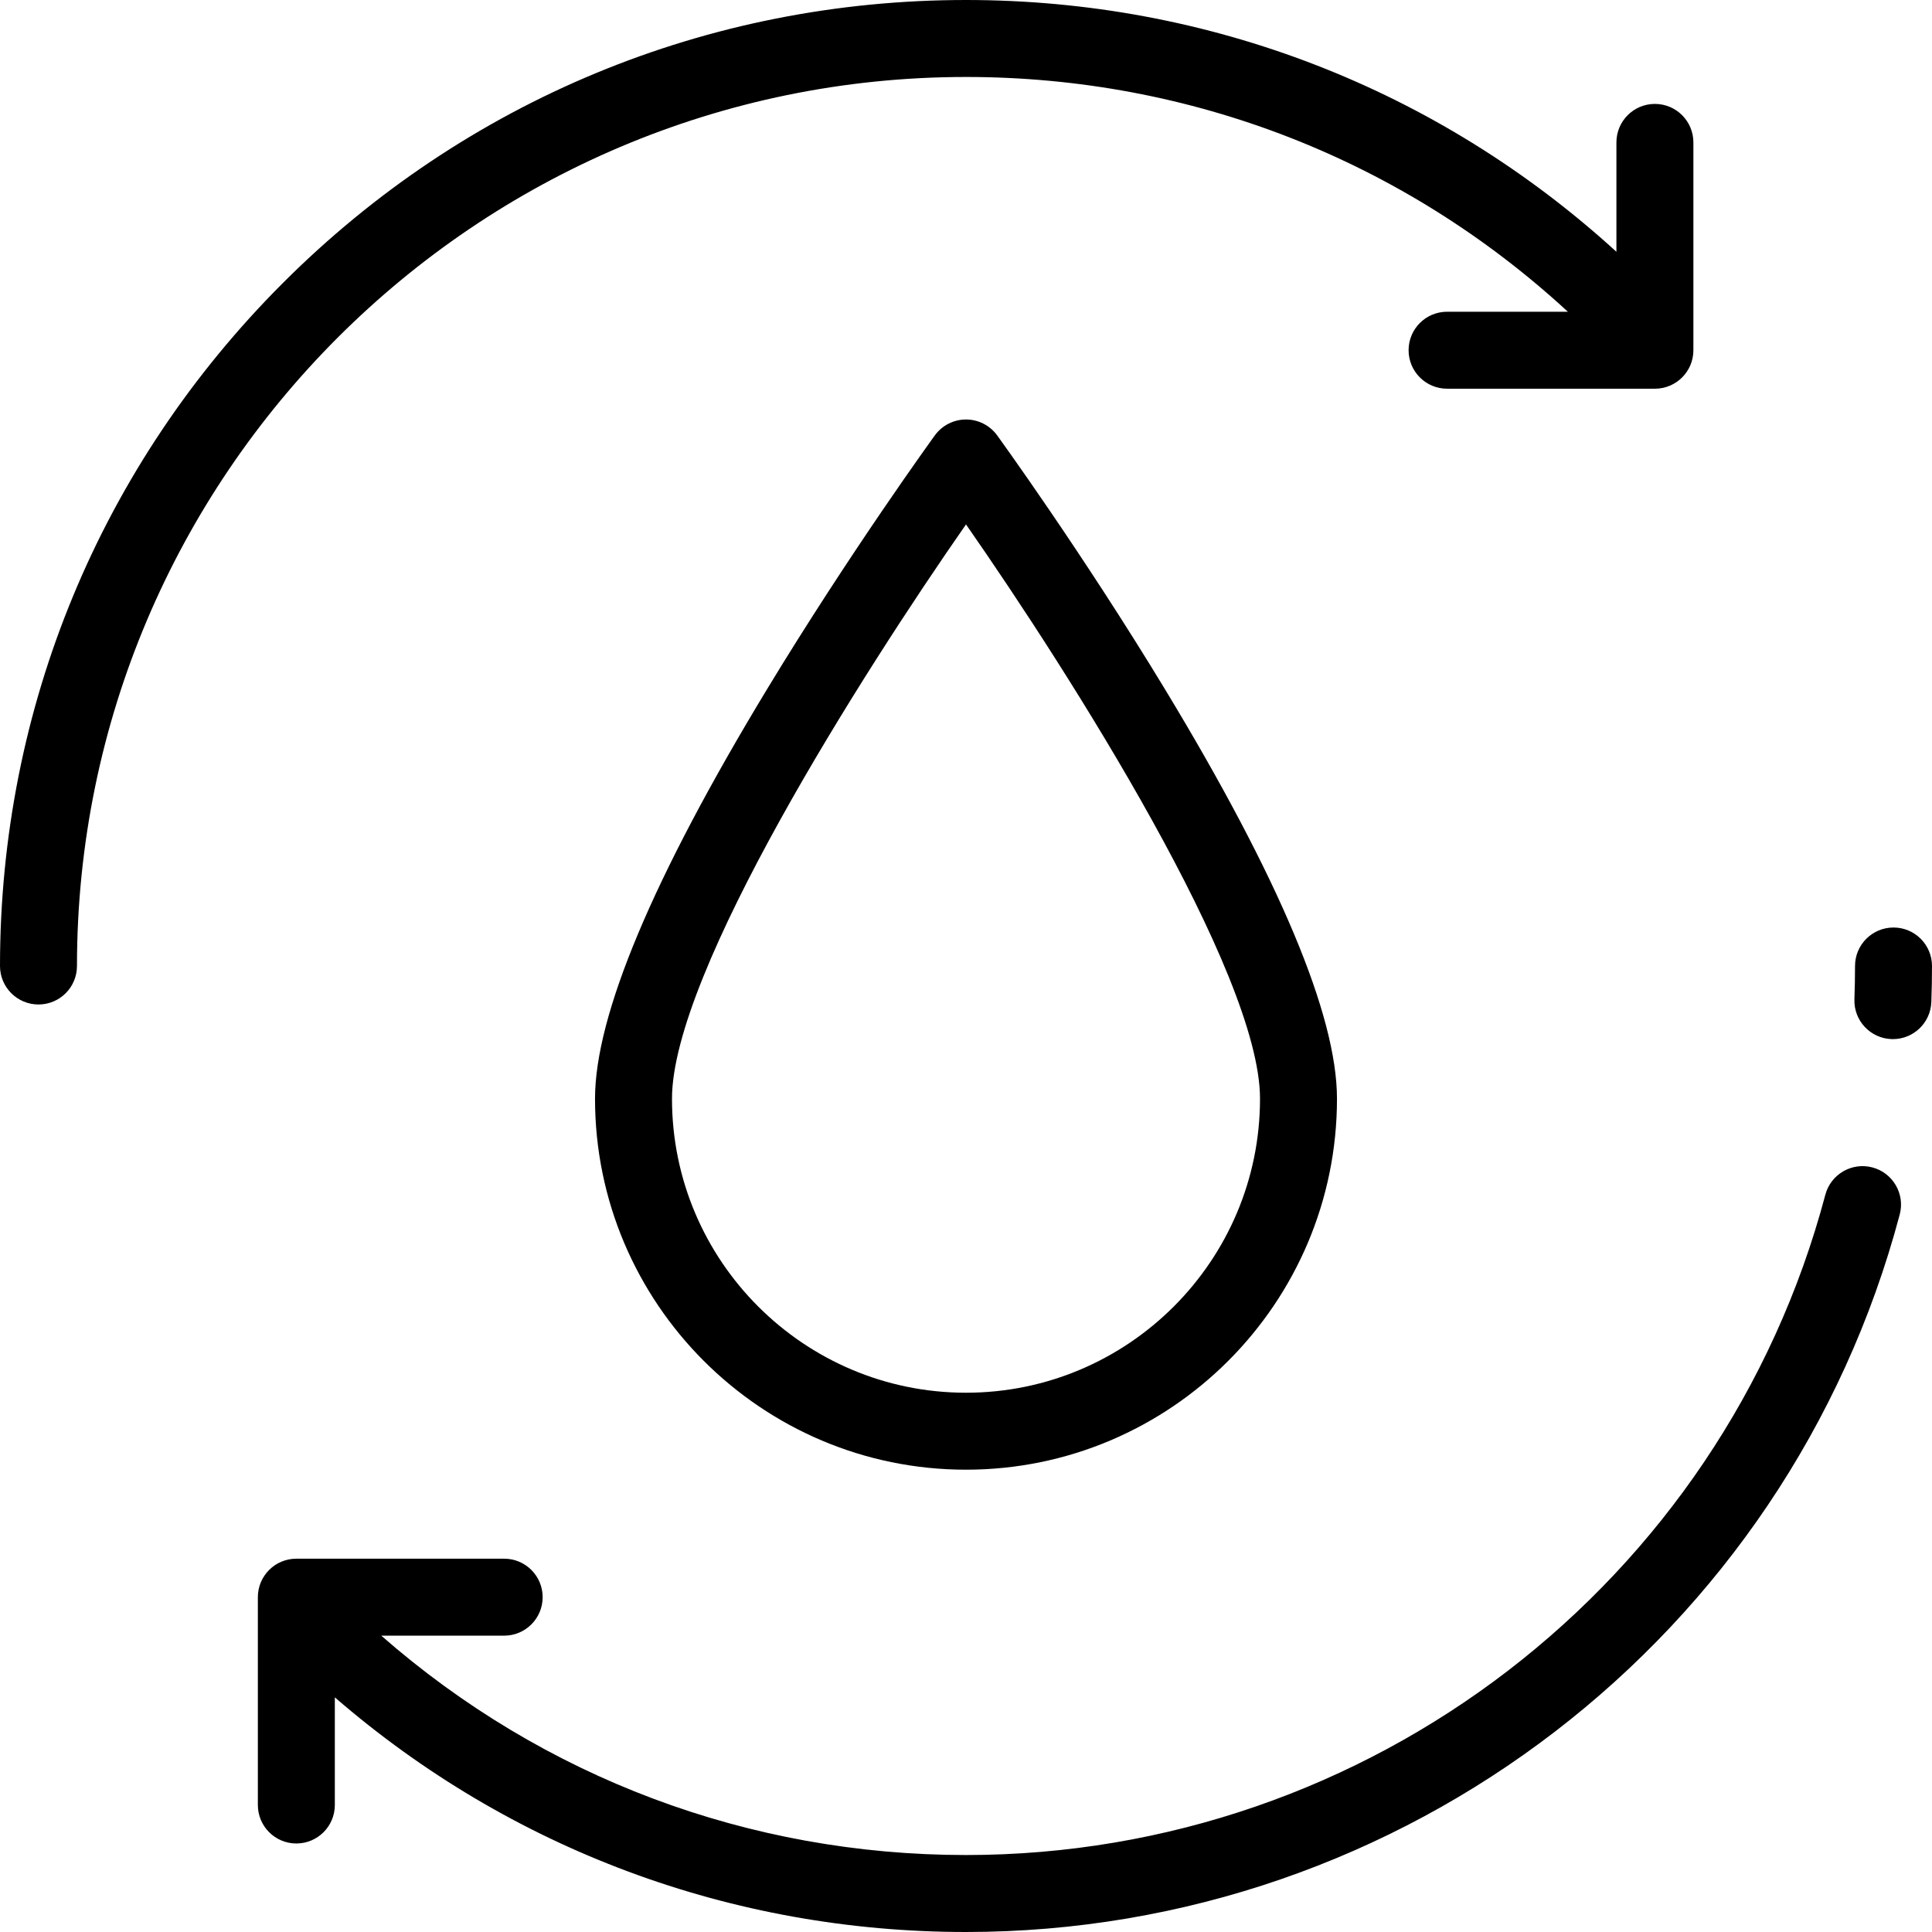
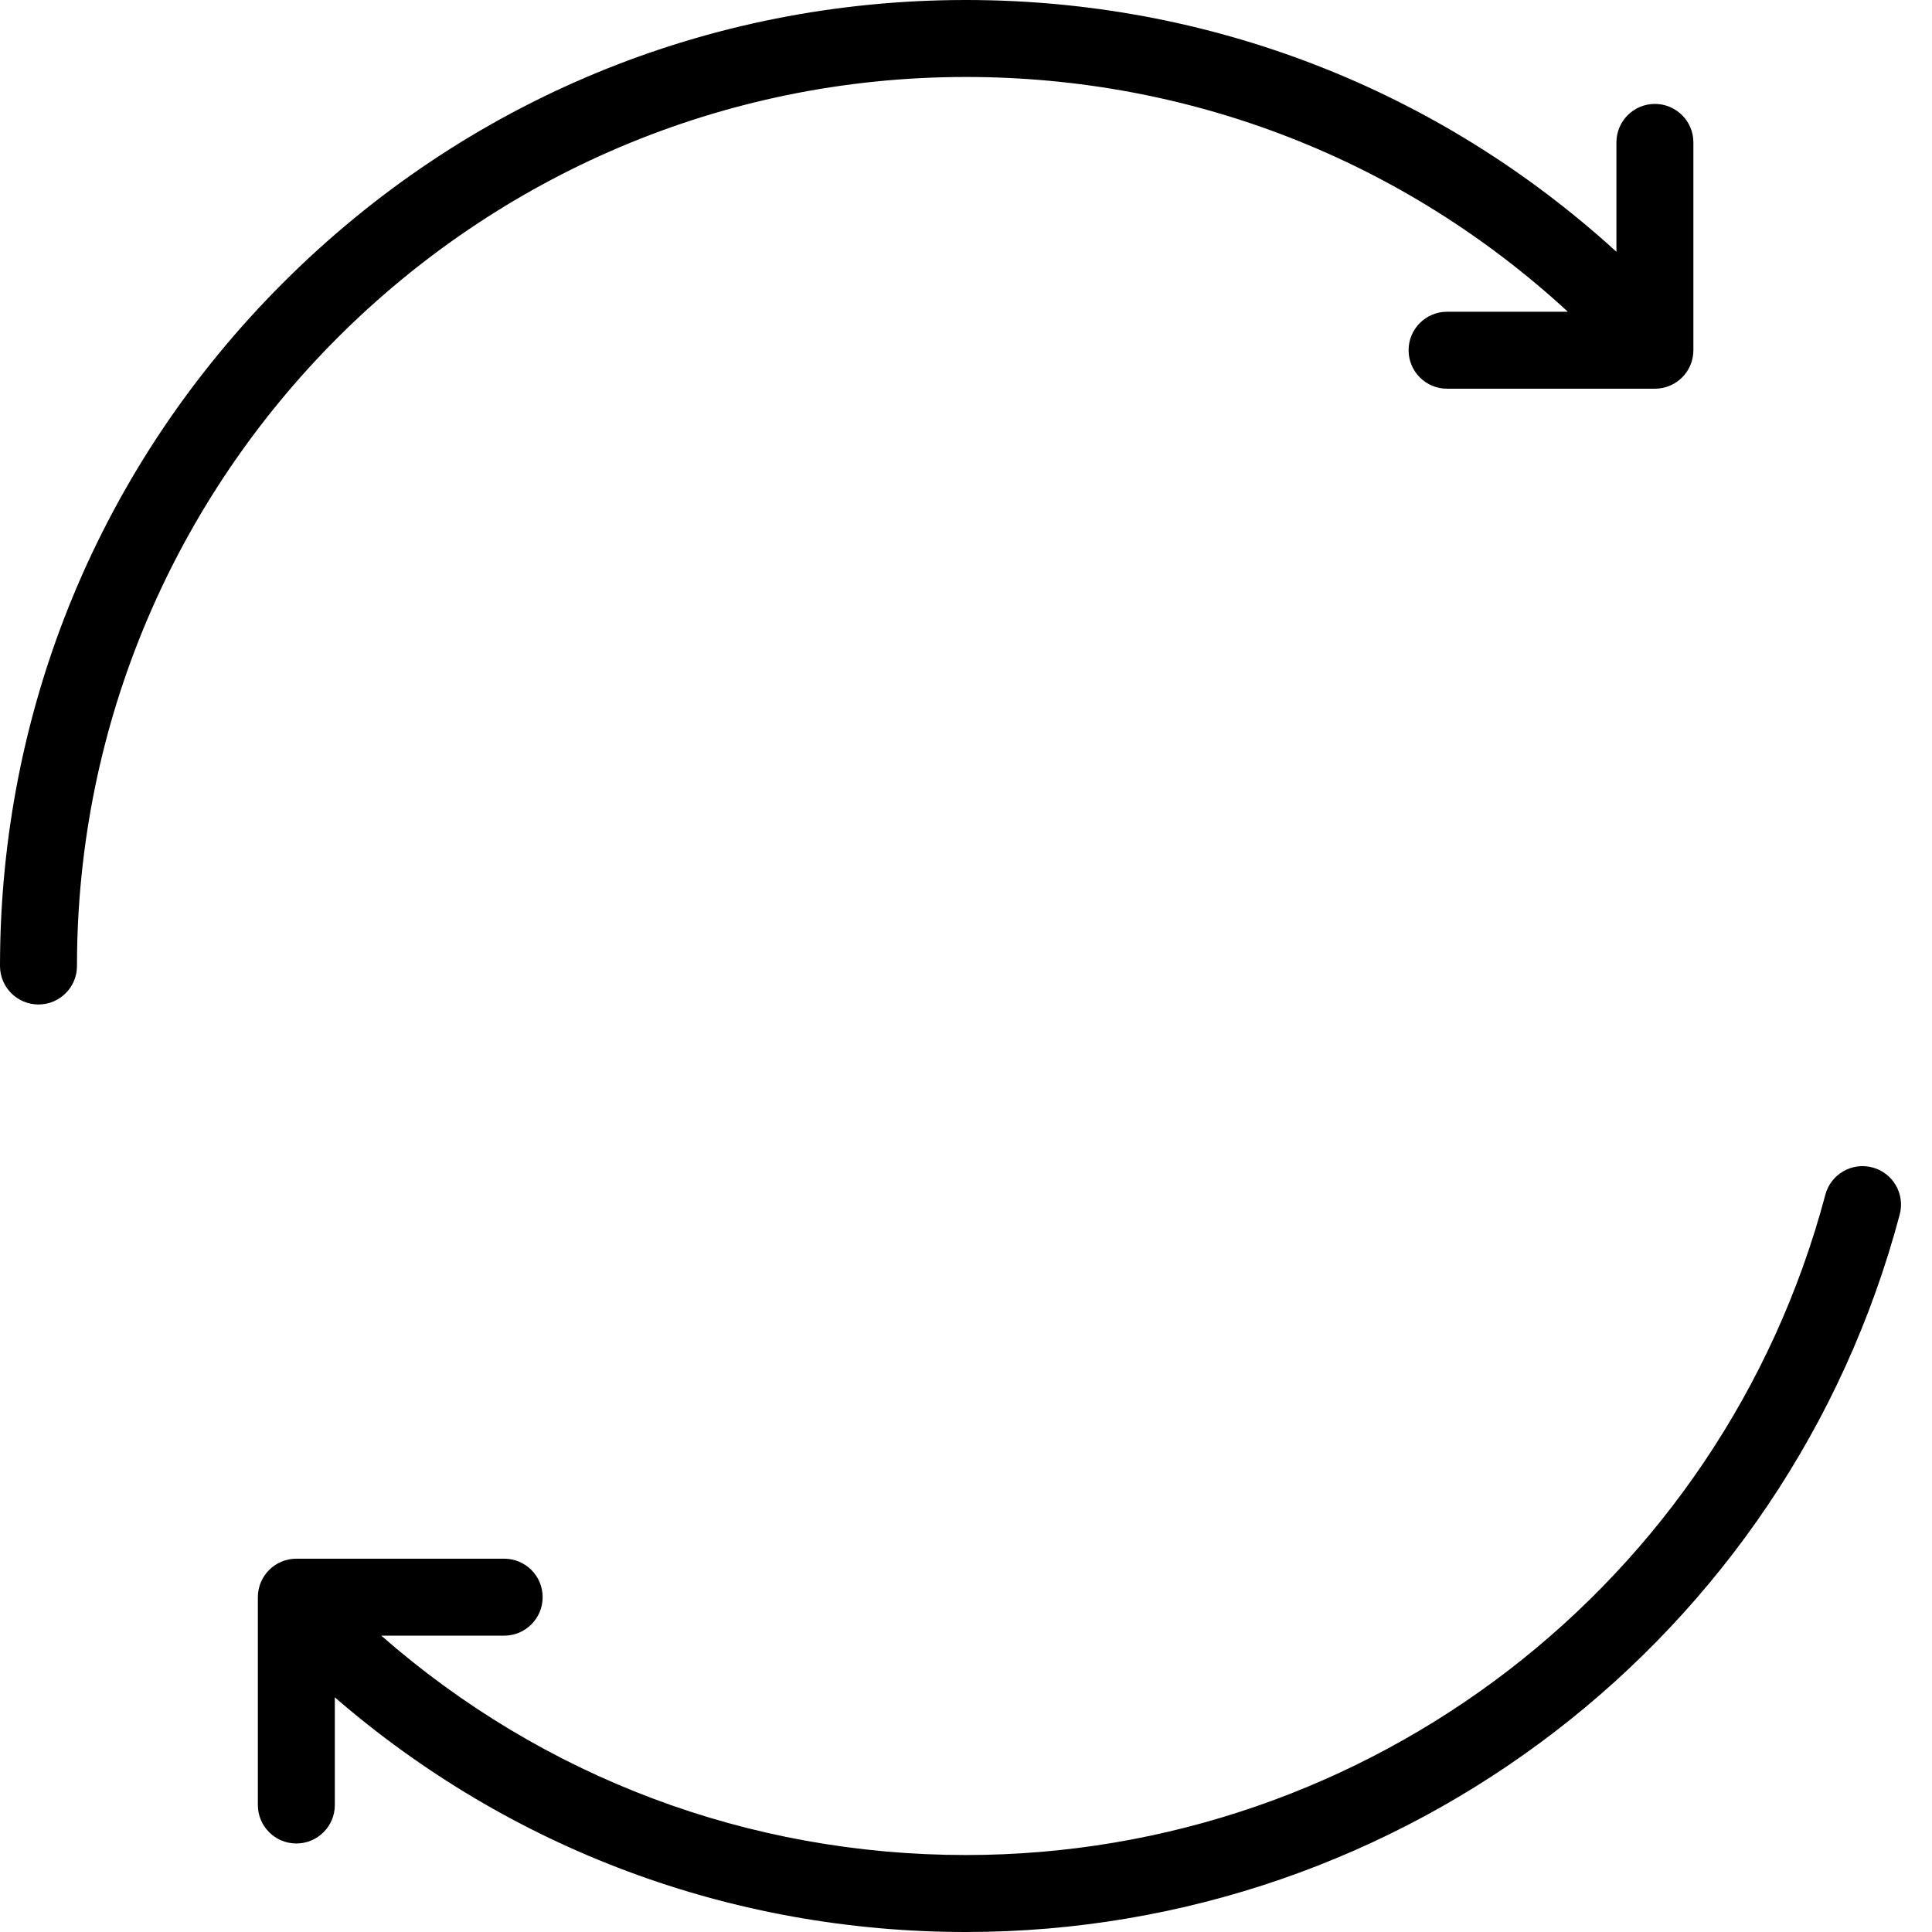
<svg xmlns="http://www.w3.org/2000/svg" fill="#000000" height="800px" width="800px" version="1.1" id="Layer_1" viewBox="0 0 512 512" xml:space="preserve">
  <g>
    <g>
-       <path d="M308.781,182.737c-21.997-36.314-44.309-67.06-44.533-67.367c-1.919-2.639-4.985-4.199-8.248-4.199    c-3.263,0-6.329,1.56-8.248,4.199c-0.223,0.307-22.536,31.052-44.533,67.367c-30.213,49.879-45.533,86.362-45.533,108.433    c0,54.21,44.103,98.314,98.314,98.314s98.314-44.103,98.314-98.314C354.314,269.098,338.994,232.616,308.781,182.737z     M256,369.086c-42.963,0-77.916-34.954-77.916-77.916c0-33.455,50.365-112.653,77.916-152.194    c27.551,39.54,77.916,118.739,77.916,152.193C333.916,334.132,298.963,369.086,256,369.086z" />
-     </g>
+       </g>
  </g>
  <g>
    <g>
-       <path d="M501.801,245.801c-5.632,0-10.199,4.567-10.199,10.199c0,2.917-0.055,5.881-0.161,8.806    c-0.206,5.63,4.19,10.359,9.819,10.565c0.127,0.005,0.254,0.007,0.38,0.007c5.461,0,9.984-4.324,10.185-9.826    C511.941,262.38,512,259.165,512,256C512,250.368,507.433,245.801,501.801,245.801z" />
-     </g>
+       </g>
  </g>
  <g>
    <g>
      <path d="M496.208,309.379c-5.44-1.445-11.028,1.797-12.474,7.241C456.383,419.646,362.735,491.602,256,491.602    c-57.598,0-112.031-20.54-154.962-58.135h32.571c5.632,0,10.199-4.567,10.199-10.199c0-5.632-4.567-10.199-10.199-10.199H78.534    c-5.632,0-10.199,4.567-10.199,10.199v55.076c0,5.632,4.567,10.199,10.199,10.199s10.199-4.567,10.199-10.199v-28.527    C135.206,490.046,193.915,512,256,512c115.973,0,217.728-78.191,247.448-190.148C504.893,316.409,501.652,310.824,496.208,309.379    z" />
    </g>
  </g>
  <g>
    <g>
      <path d="M438.566,27.538c-5.632,0-10.199,4.567-10.199,10.199v28.987C381.126,23.611,320.379,0,256,0    C187.619,0,123.333,26.628,74.982,74.982C26.628,123.333,0,187.619,0,256c0,5.632,4.567,10.199,10.199,10.199    c5.632,0,10.199-4.567,10.199-10.199c0-129.911,105.69-235.602,235.602-235.602c59.647,0,115.901,22.028,159.5,62.215h-32.01    c-5.632,0-10.199,4.567-10.199,10.199s4.567,10.199,10.199,10.199h55.076c5.632,0,10.199-4.567,10.199-10.199V37.737    C448.765,32.105,444.198,27.538,438.566,27.538z" />
    </g>
  </g>
</svg>